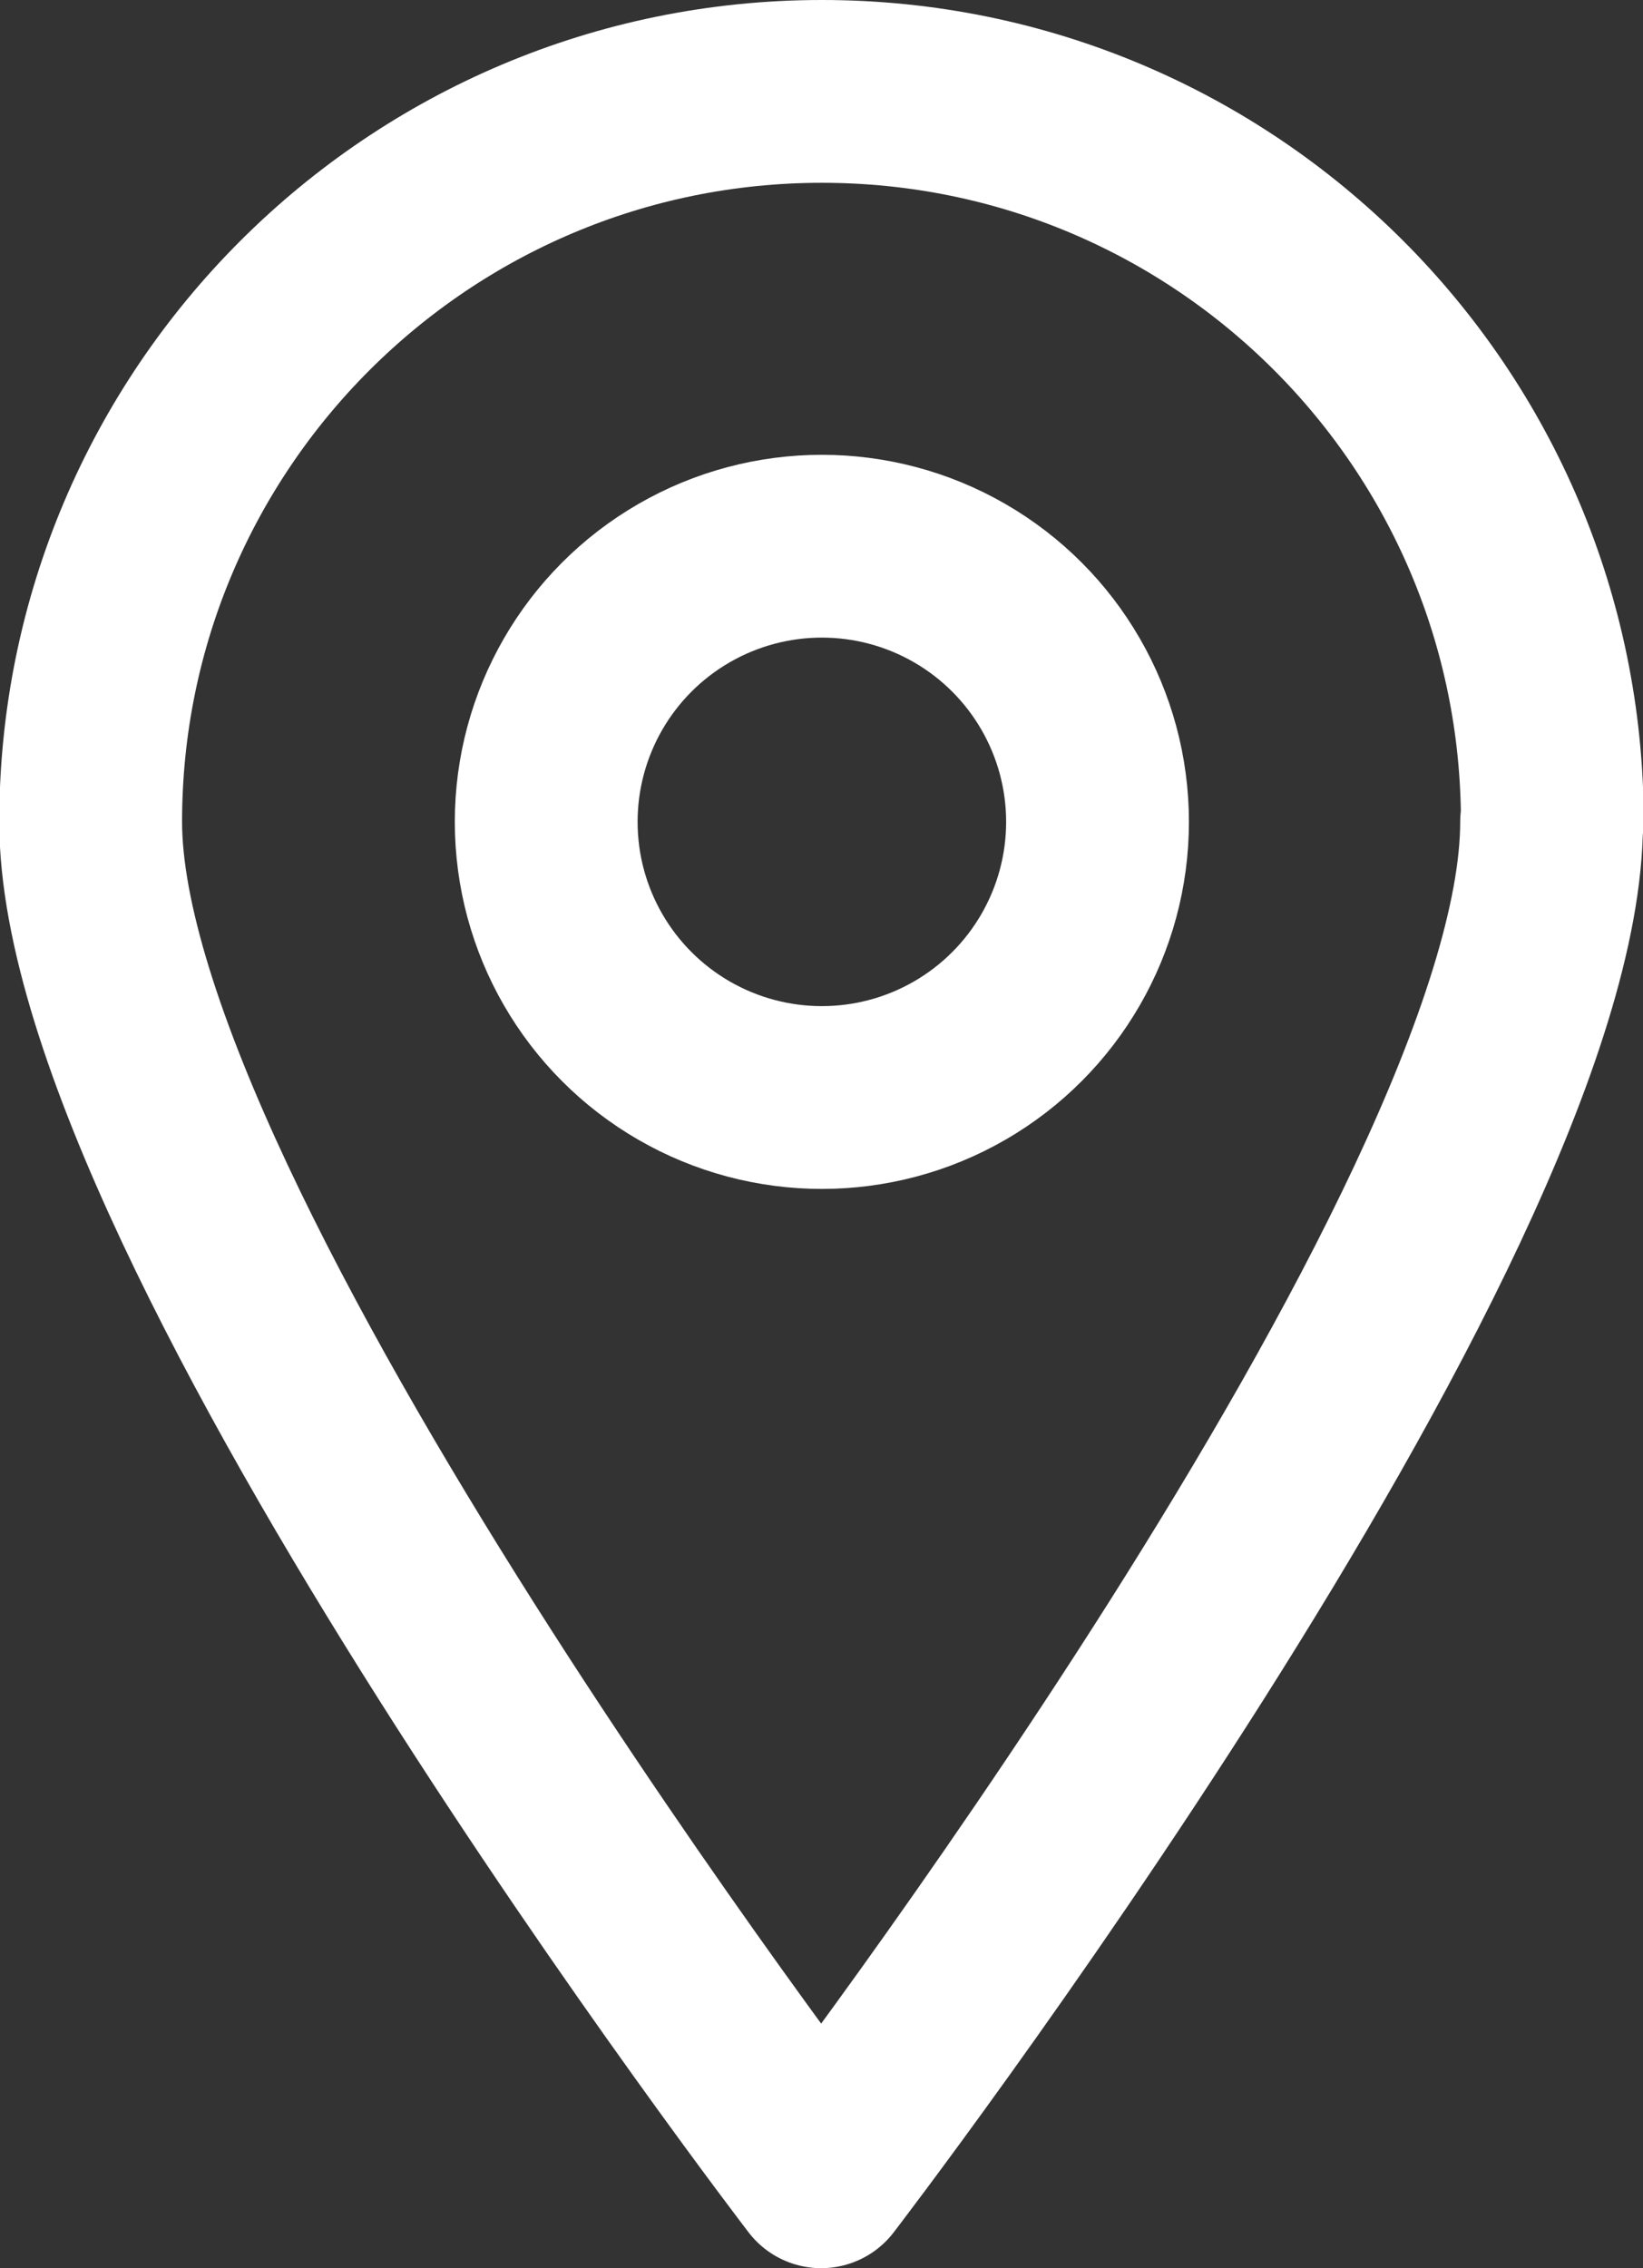
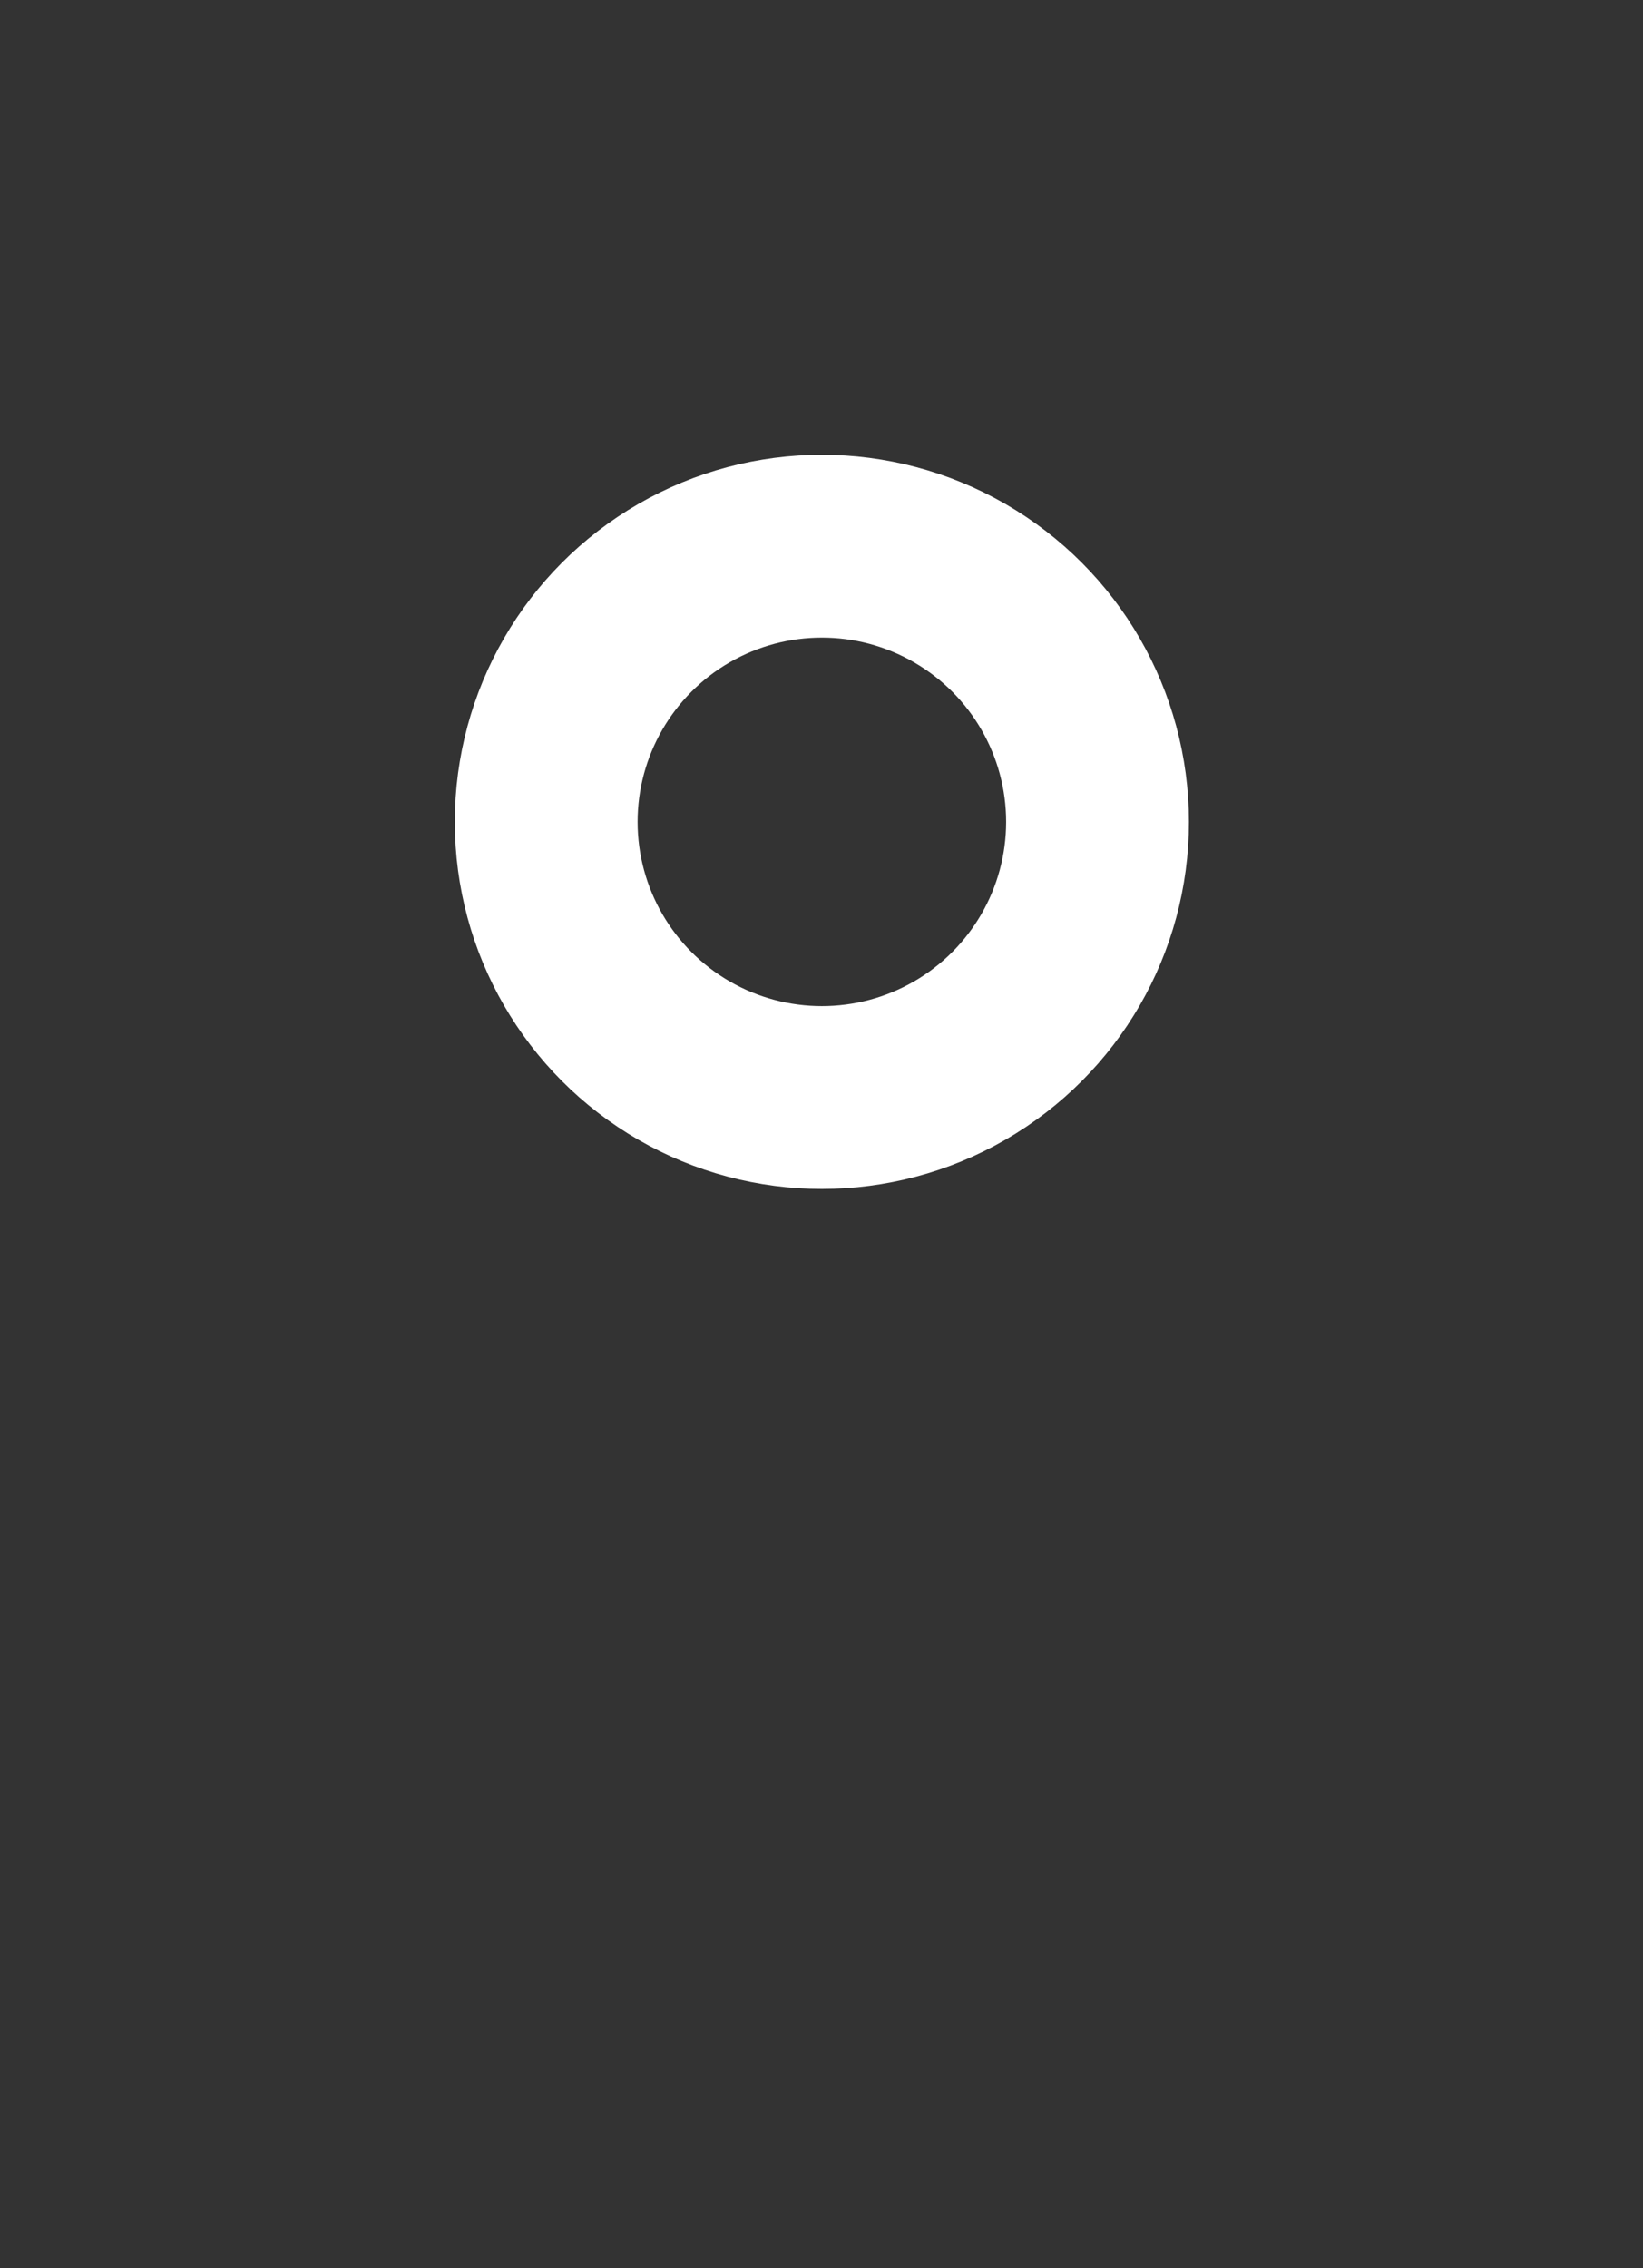
<svg xmlns="http://www.w3.org/2000/svg" id="_레이어_1" viewBox="0 0 22.47 31.02">
  <rect x="0" y="0" width="22.47" height="31.02" fill="#333333" stroke="none" />
  <defs>
    <style>.cls-1{fill:none;stroke:#fff;stroke-linecap:round;stroke-linejoin:round;stroke-width:2.5px;}</style>
  </defs>
-   <path class="cls-1" d="m21.22,11.24c0,5.52-9.99,18.53-9.99,18.53,0,0-9.99-13.02-9.99-18.53S5.72,1.25,11.24,1.25s9.99,4.47,9.99,9.99Z" />
  <circle class="cls-1" cx="11.24" cy="11.24" r="3.77" />
</svg>